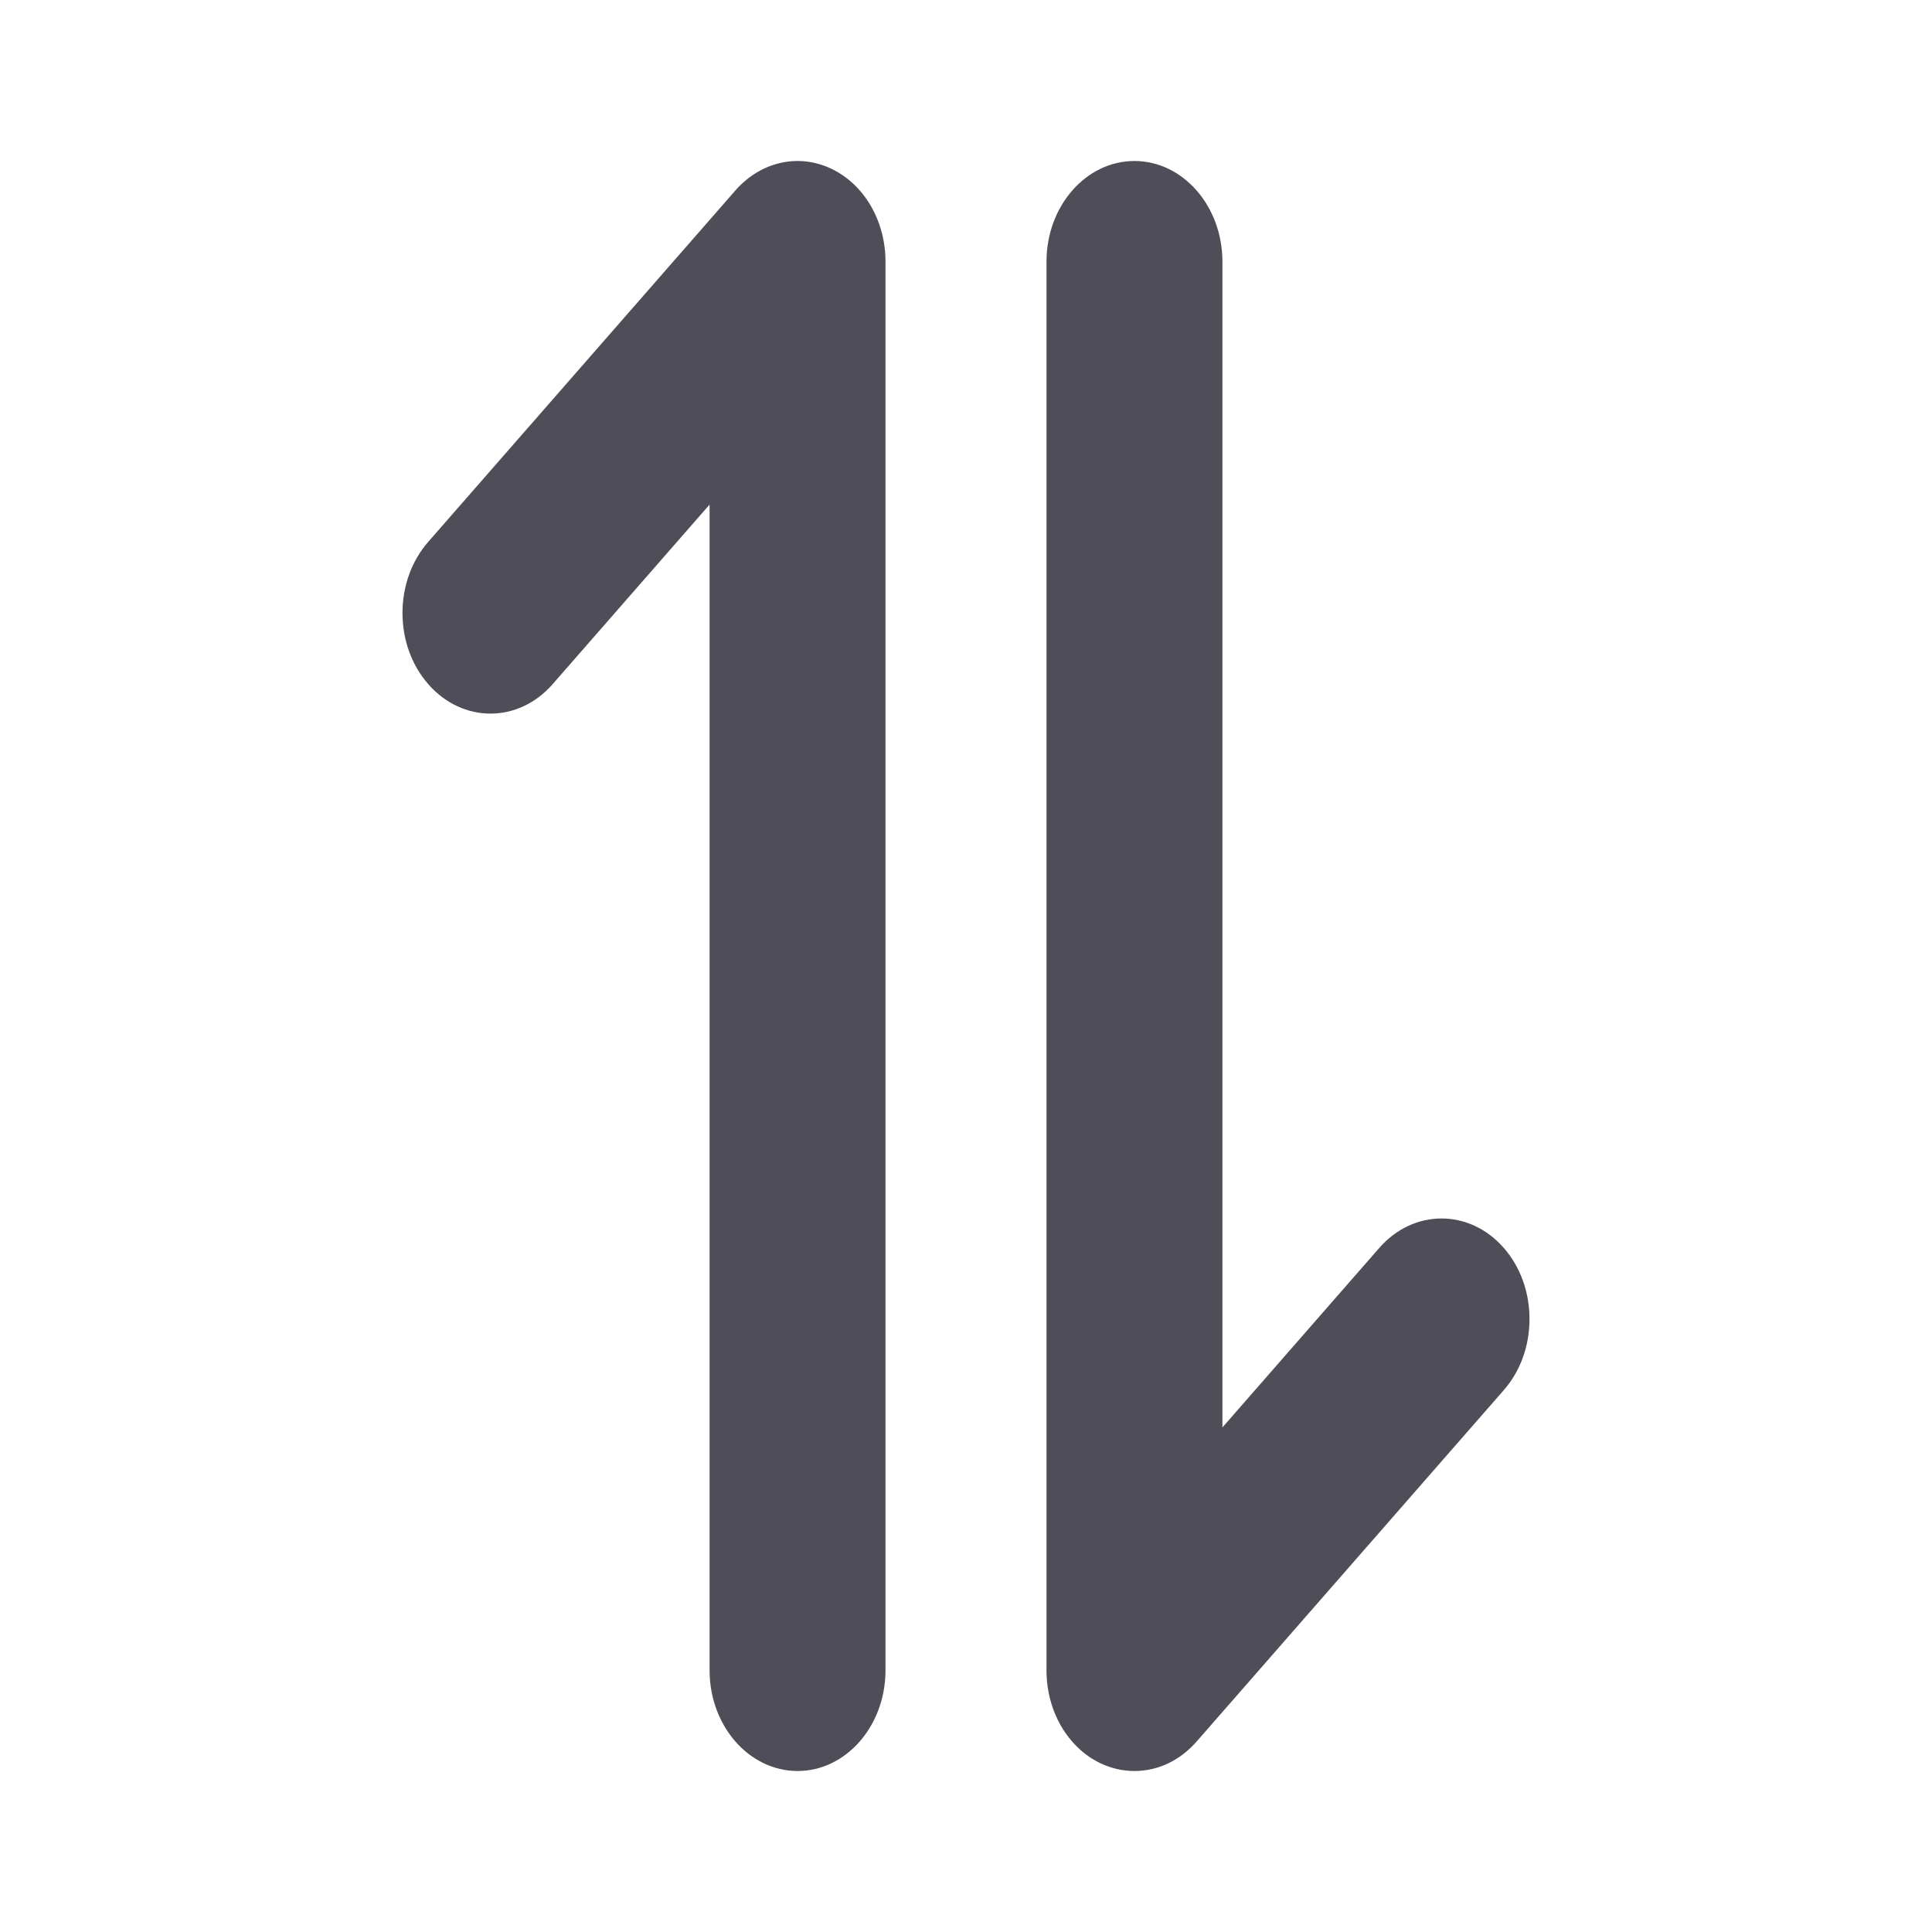
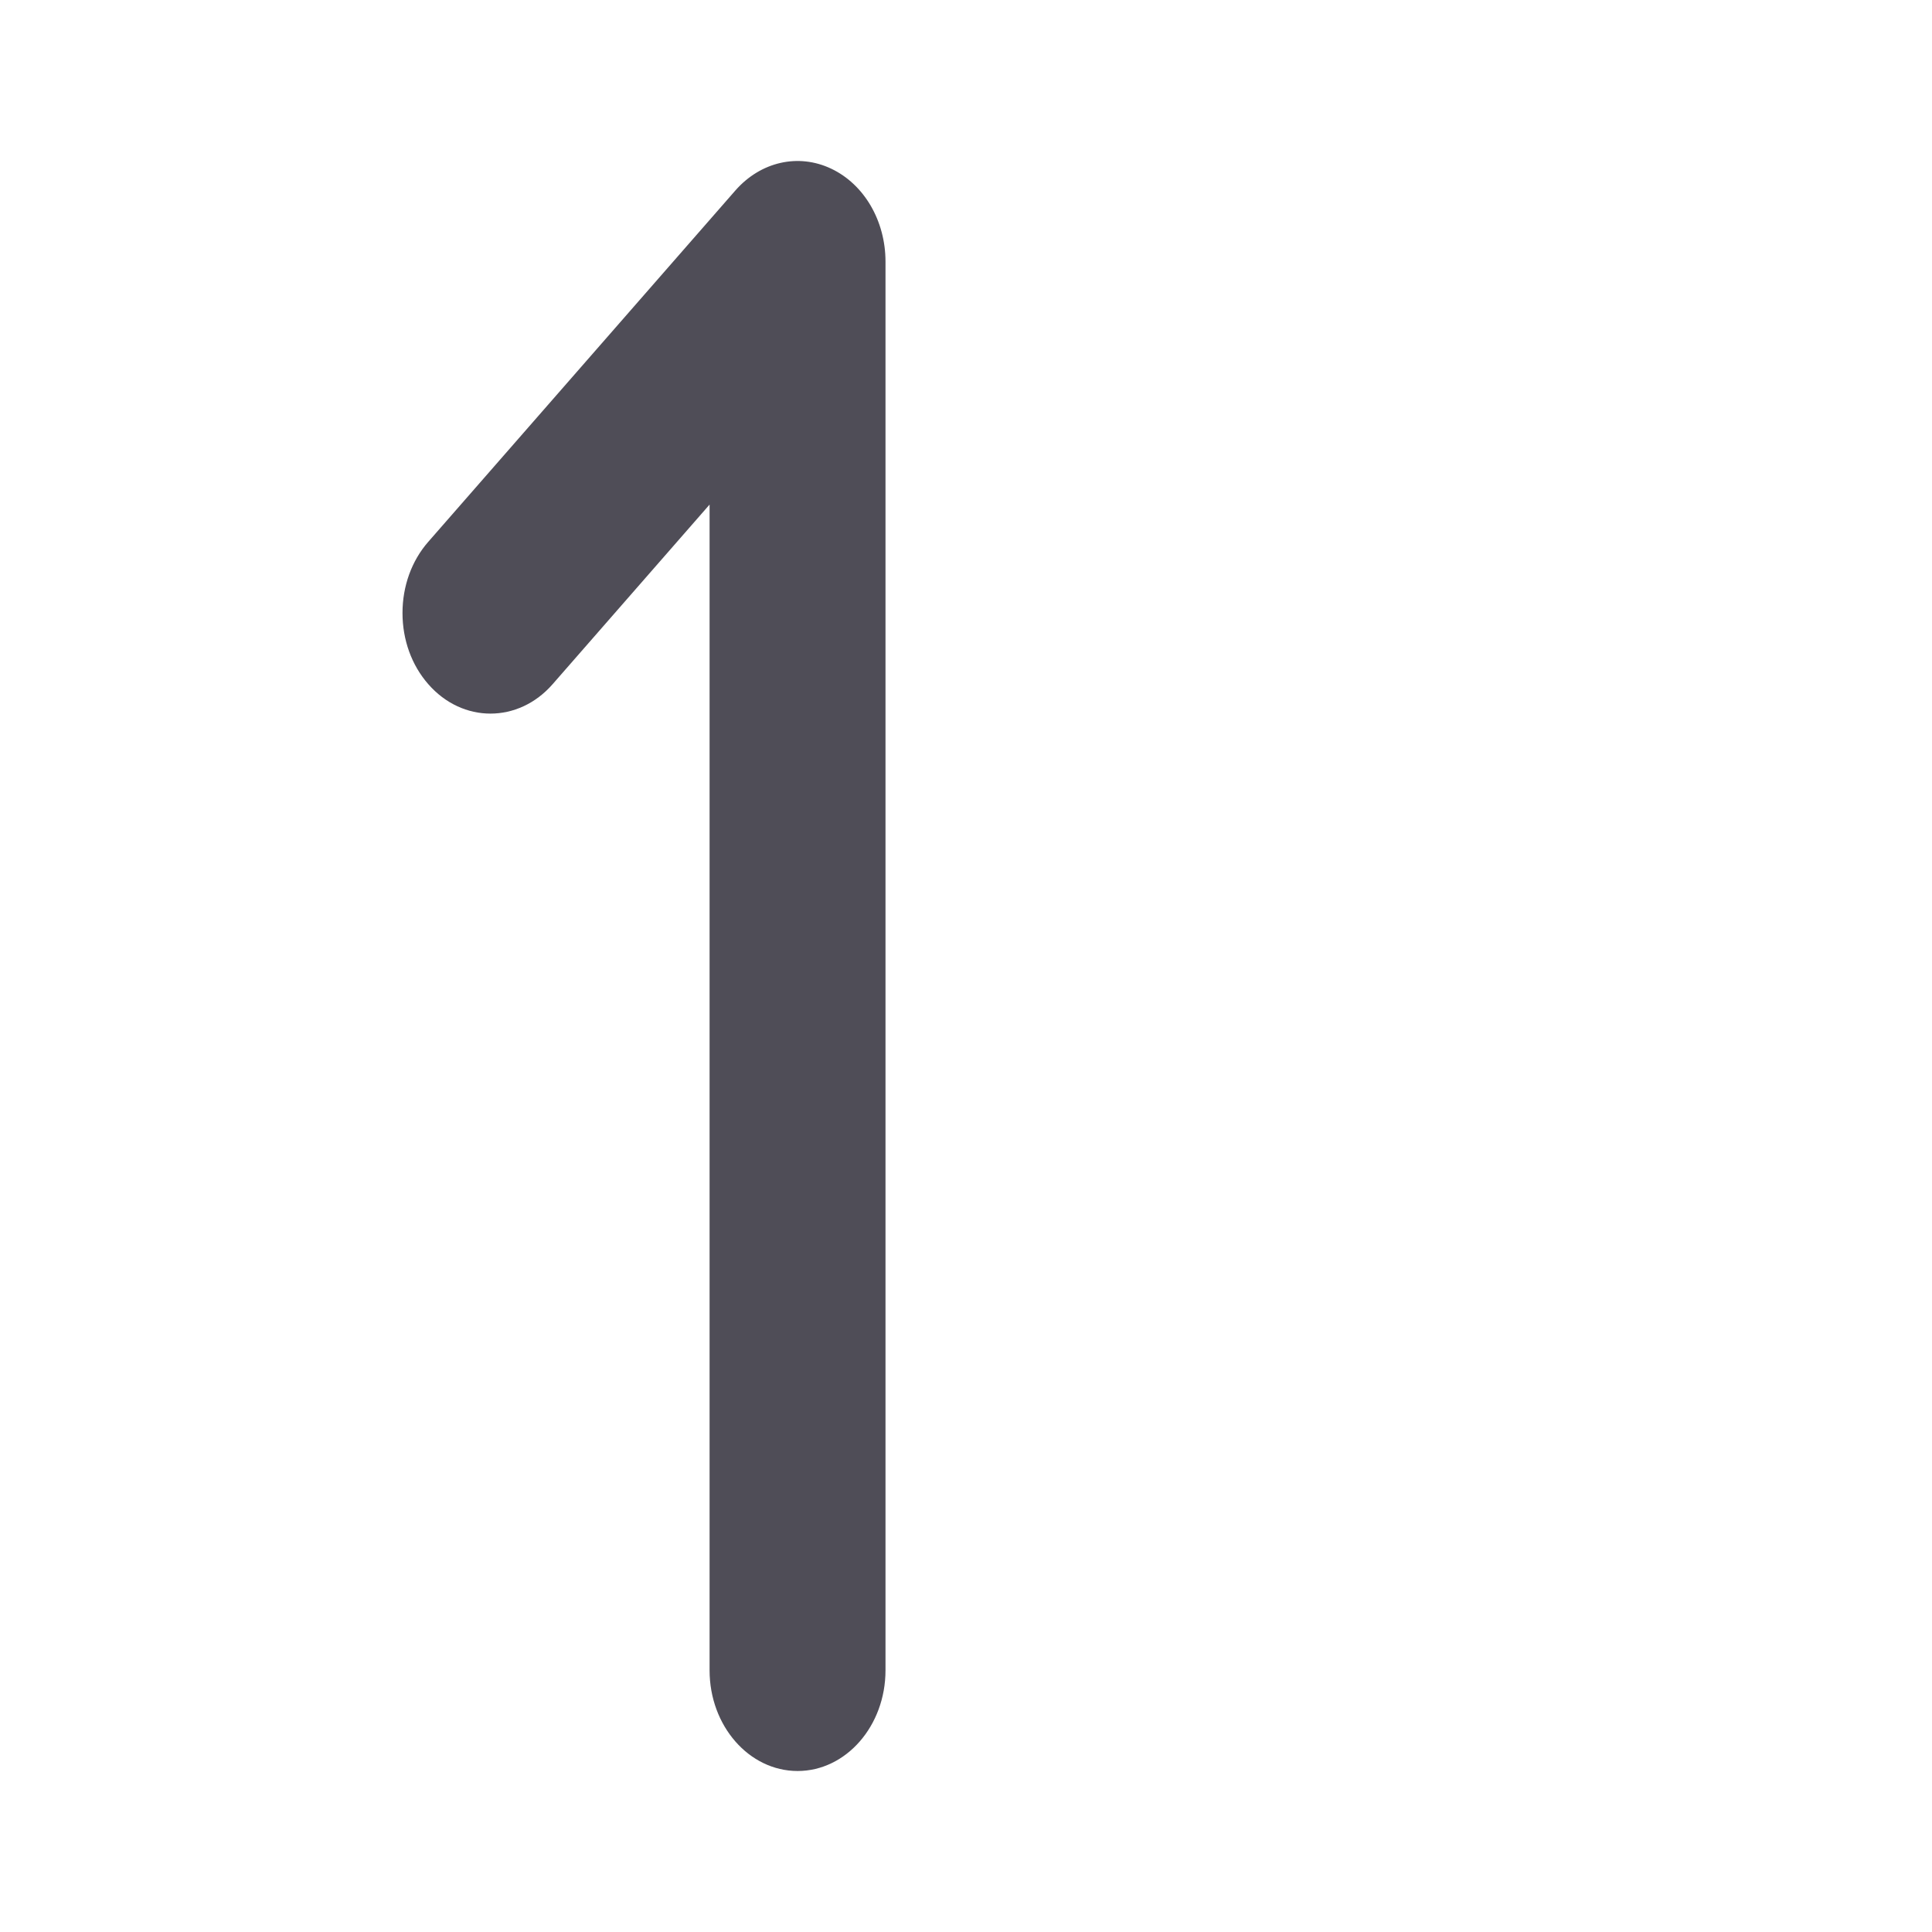
<svg xmlns="http://www.w3.org/2000/svg" width="18" height="18" viewBox="0 0 18 18" fill="none">
  <g id="icon/sort Container">
    <path id="Vector" d="M5.149 6.374L6.611 4.701V15.562C6.611 16.08 6.979 16.5 7.431 16.5C7.882 16.5 8.25 16.08 8.25 15.562V2.438C8.25 2.058 8.052 1.718 7.745 1.572C7.438 1.426 7.087 1.506 6.851 1.775L3.99 5.048C3.835 5.225 3.75 5.461 3.75 5.711C3.75 5.962 3.835 6.197 3.99 6.374C4.309 6.74 4.83 6.74 5.149 6.374Z" fill="#4F4D57" />
-     <path id="Vector_2" d="M10.255 16.429C10.355 16.476 10.461 16.5 10.569 16.5C10.789 16.5 10.994 16.402 11.149 16.225L14.01 12.952C14.165 12.775 14.25 12.54 14.25 12.289C14.25 12.039 14.165 11.803 14.01 11.626C13.69 11.261 13.171 11.261 12.851 11.626L11.389 13.299V2.438C11.389 1.92 11.021 1.5 10.569 1.5C10.117 1.5 9.75 1.92 9.75 2.438V15.562C9.75 15.943 9.948 16.283 10.255 16.429Z" fill="#4F4D57" />
  </g>
</svg>